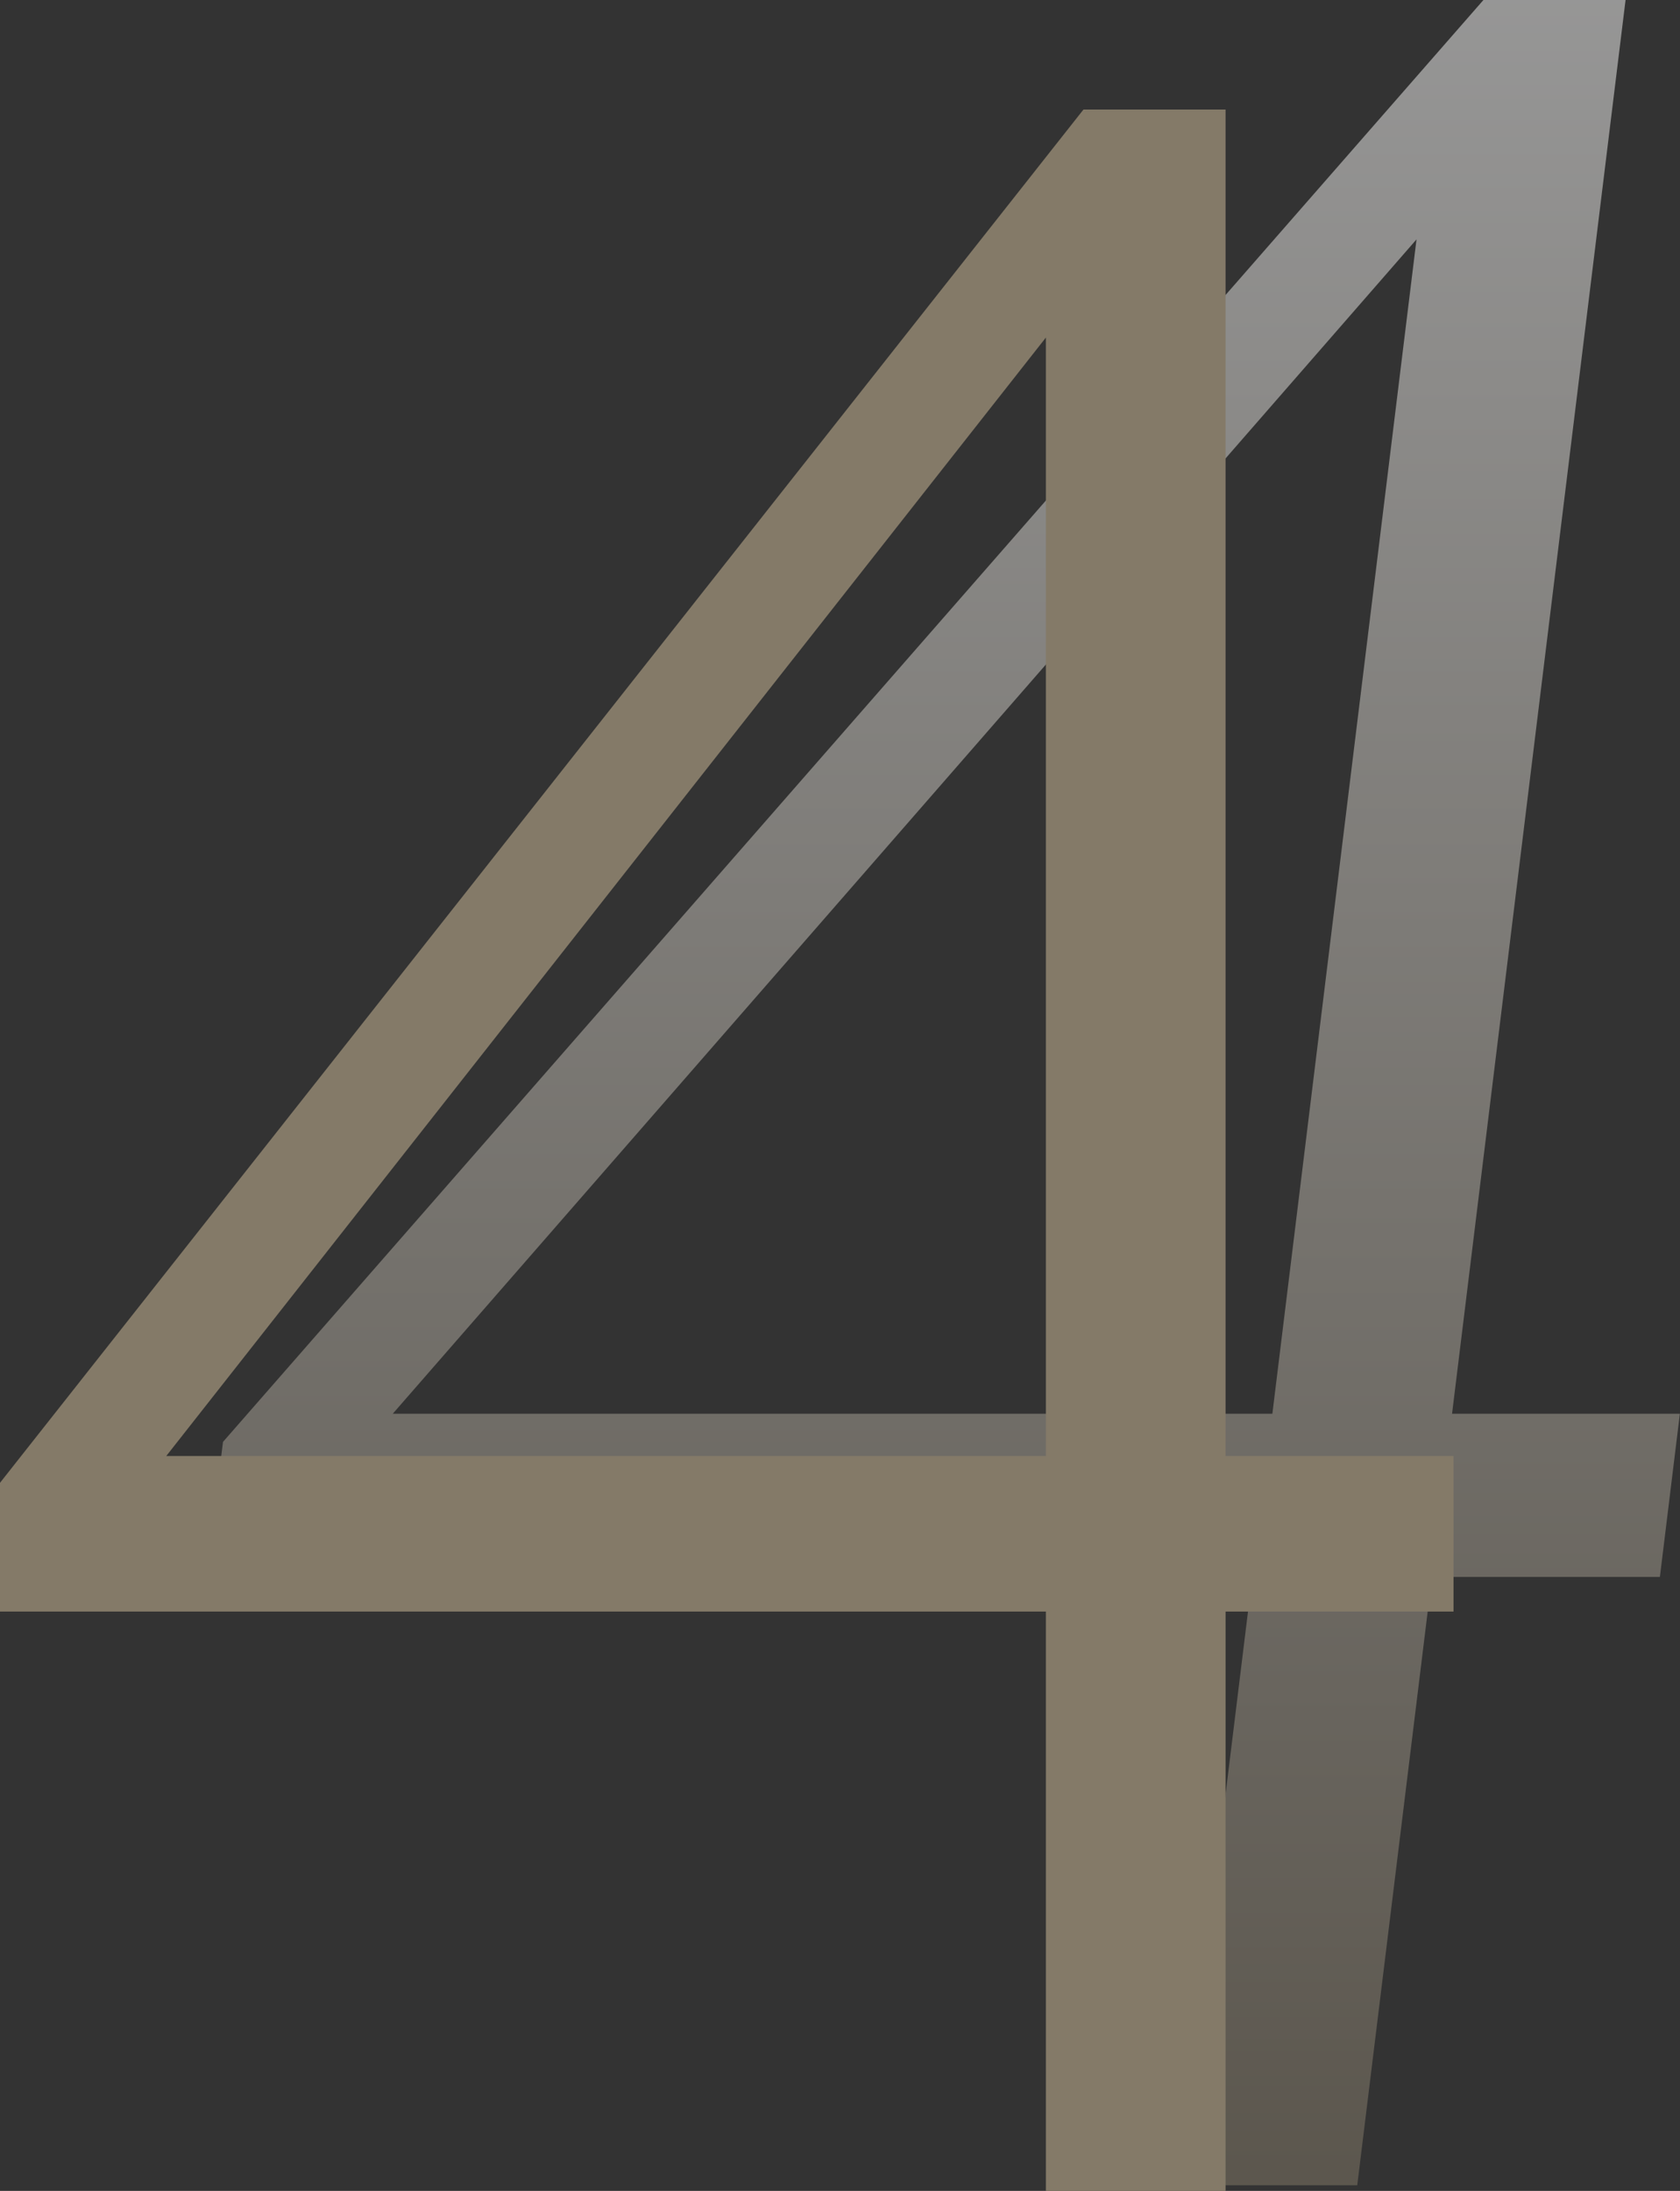
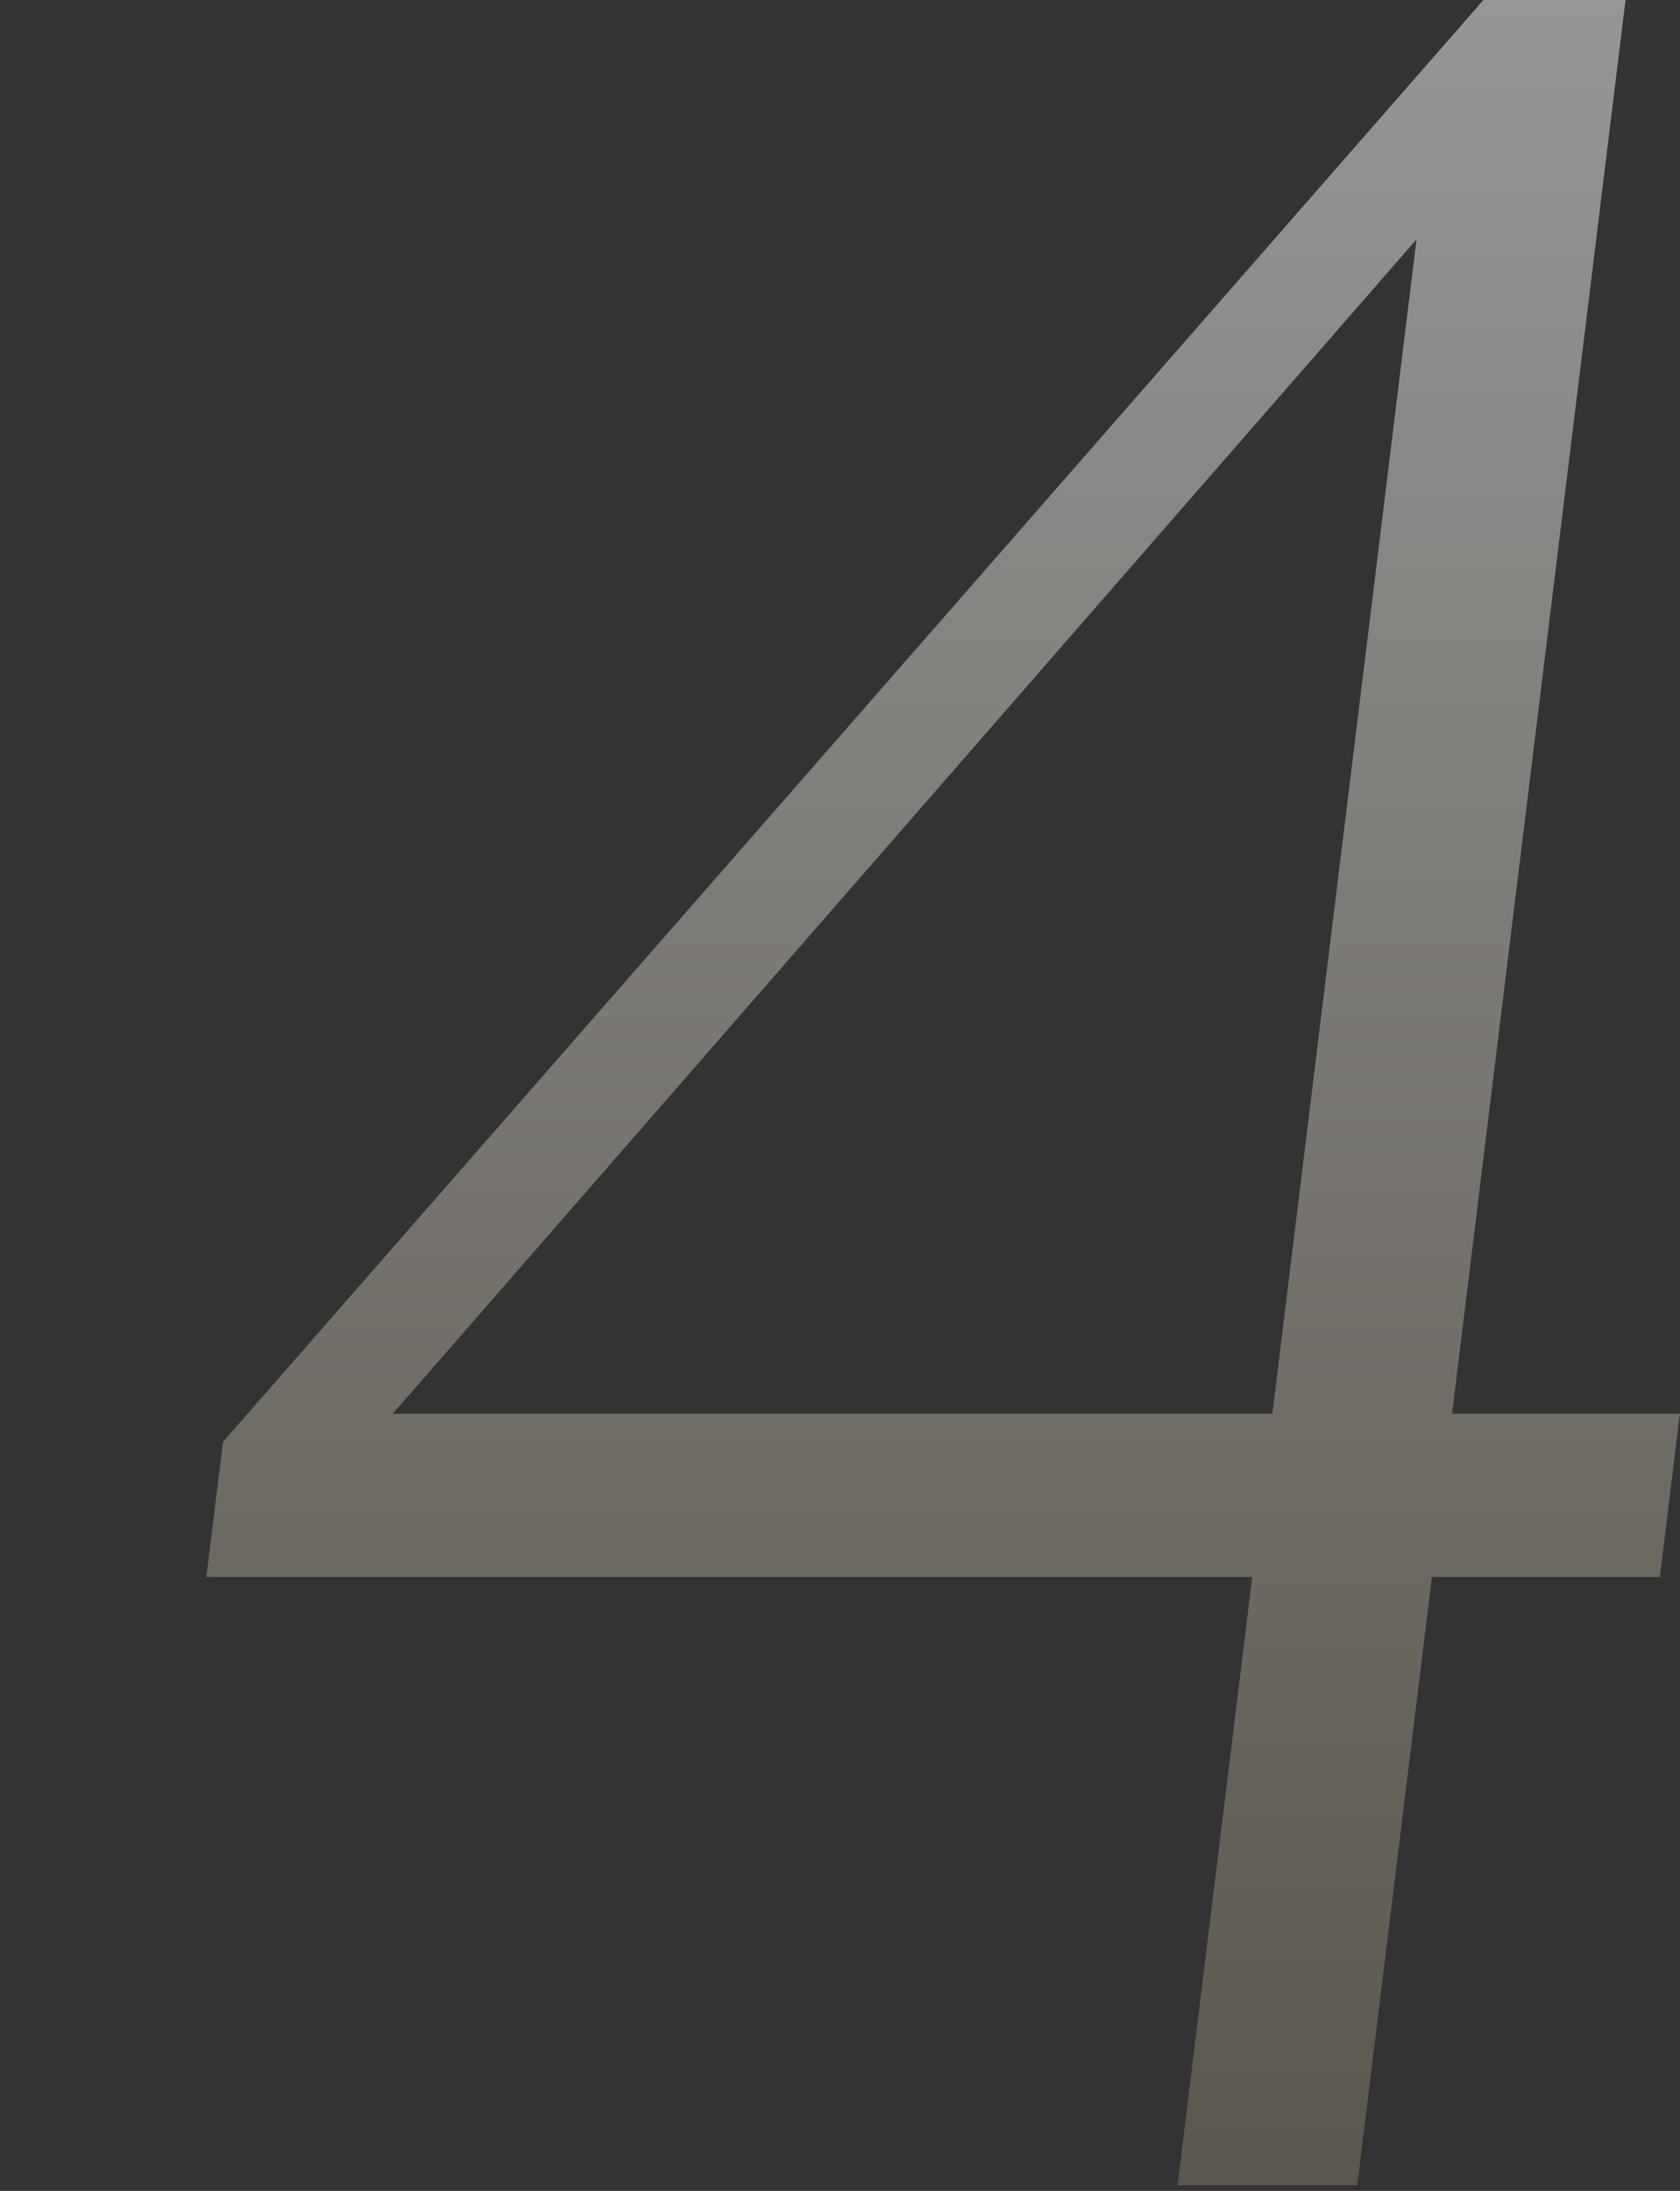
<svg xmlns="http://www.w3.org/2000/svg" id="num04.svg" width="125.29" height="163.37" viewBox="0 0 125.29 163.37">
  <rect x="0" y="0" width="125.29" height="163.37" fill="#333333" stroke="none" />
  <defs>
    <style>.cls-1{fill:#847a68;}.cls-1,.cls-2{fill-rule:evenodd;}.cls-2{fill:url(#_名称未設定グラデーション_5);opacity:.5;}</style>
    <linearGradient id="_名称未設定グラデーション_5" x1="70.34" y1="-6.53" x2="70.34" y2="164.52" gradientUnits="userSpaceOnUse">
      <stop offset="0" stop-color="#fff" />
      <stop offset="1" stop-color="#847a68" />
    </linearGradient>
  </defs>
  <path id="_4" class="cls-2" d="M125.29,105.42h-17L121.23,0h-10.6L16.63,107.52l-1.24,10.07H93.39l-5.57,45.36h13.4l5.57-45.36h17l1.49-12.17ZM105.64,17.85l-10.75,87.57H29.29L105.64,17.85Z" />
-   <path id="_4-2" class="cls-1" d="M108.4,108.57h-17V8.17h-10.6L0,110.57v9.6H78v43.2h13.4v-43.2h17v-11.6h0ZM78,25.17V108.57H12.4L78,25.17Z" />
</svg>